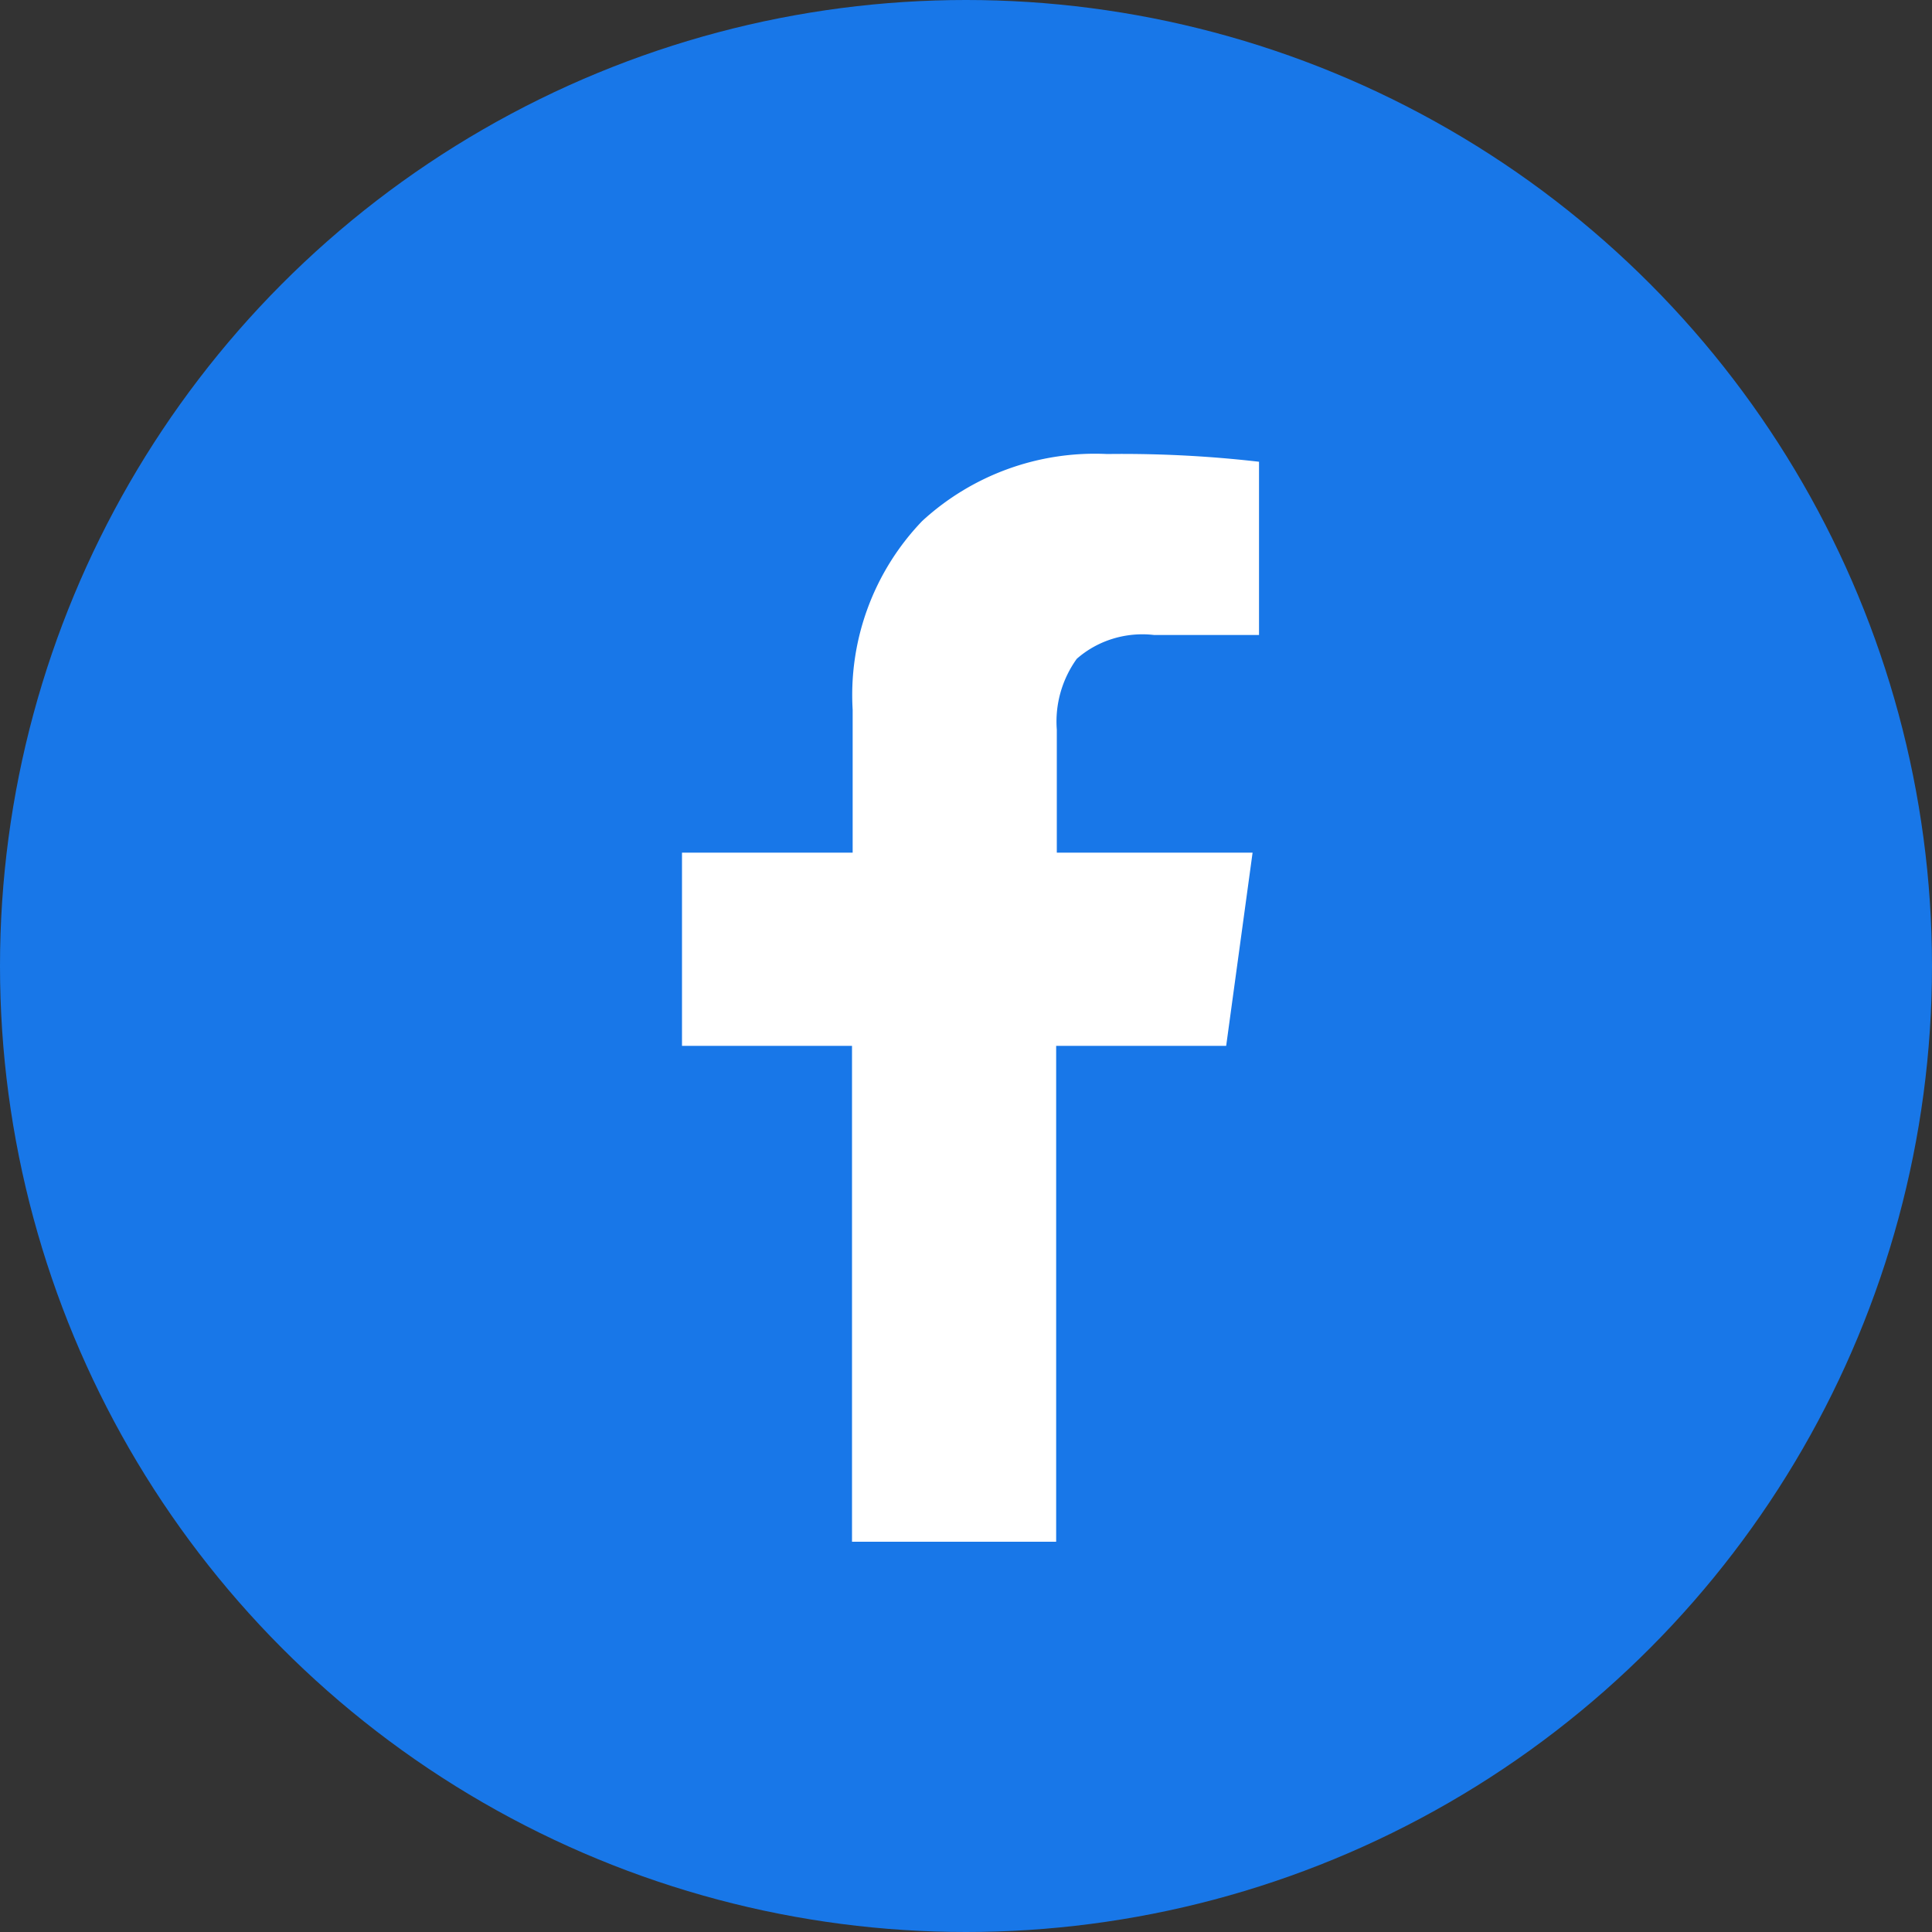
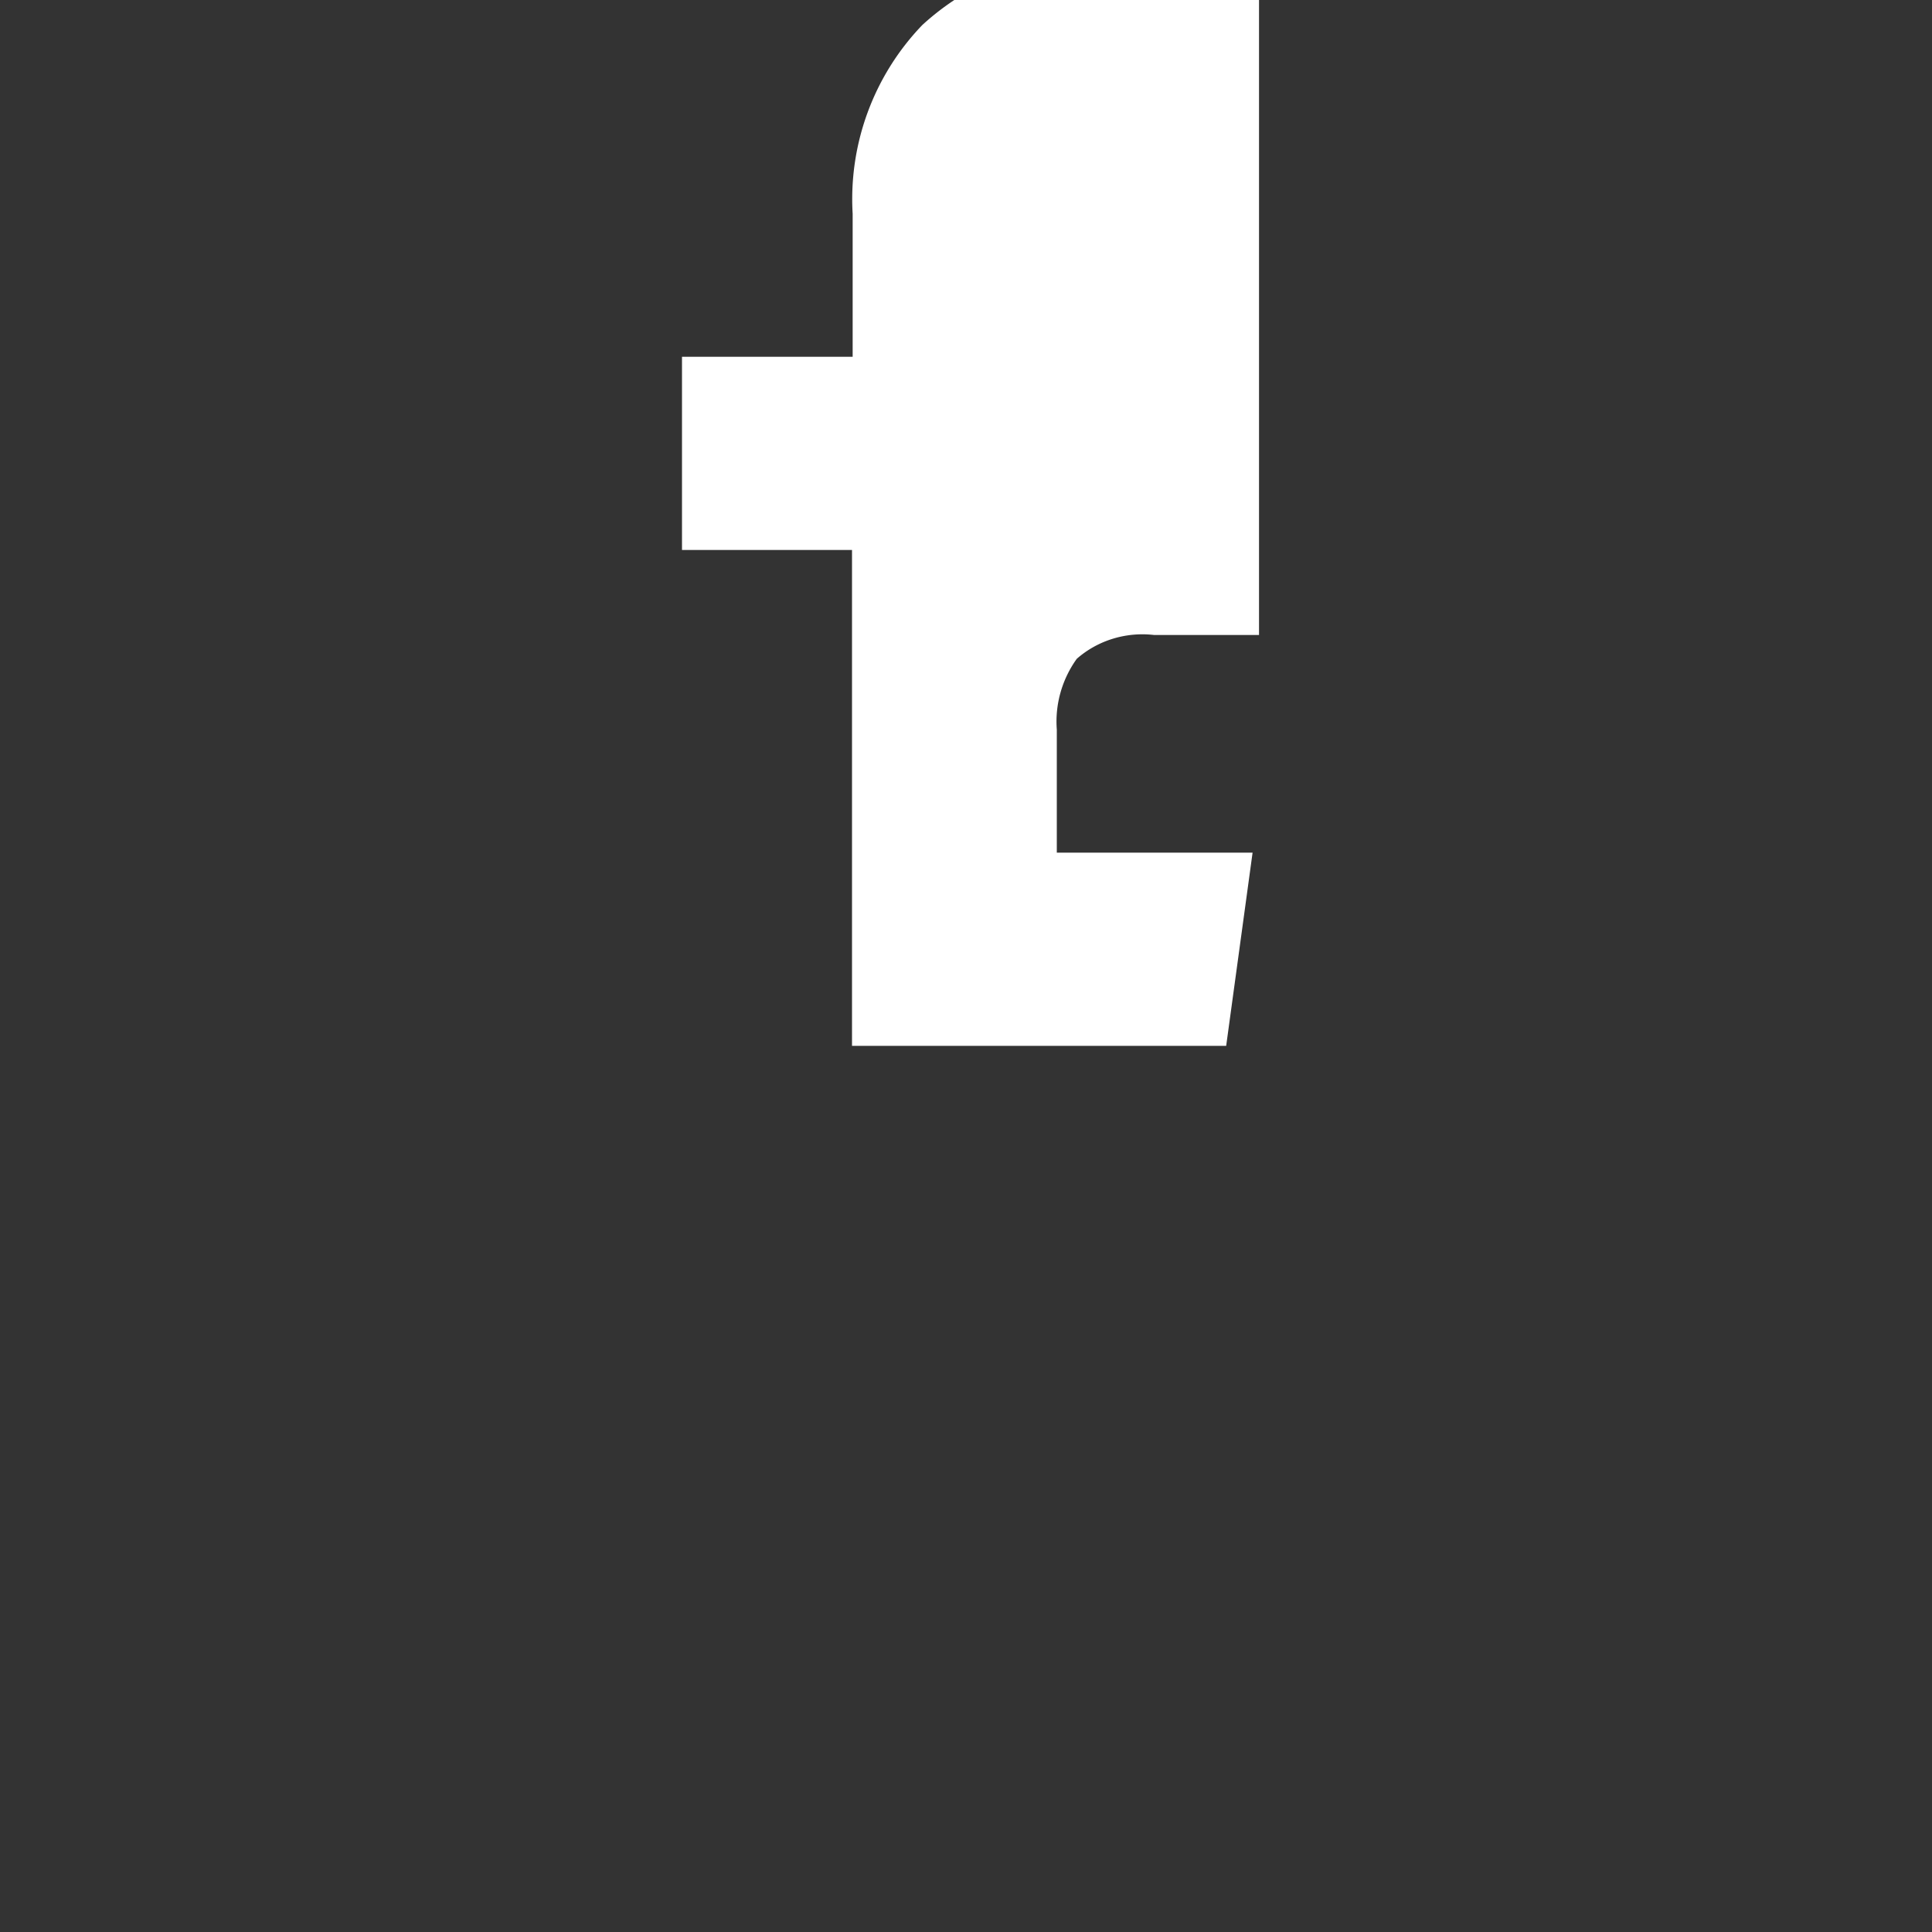
<svg xmlns="http://www.w3.org/2000/svg" viewBox="0 0 30 30">
  <rect x="0" y="0" width="30" height="30" fill="#333333" stroke="none" />
-   <circle cx="15" cy="15" r="15" style="stroke-width:0;fill:#1877e8" />
-   <path d="M19.55 7.18v2.68h-1.63c-.43-.05-.87.08-1.2.37-.23.32-.34.71-.31 1.1v1.91h3.04l-.41 3H16.4v7.7h-3.17v-7.7h-2.64v-3h2.65v-2.22a3.9 3.9 0 0 1 1.08-2.93 3.96 3.96 0 0 1 2.87-1.04c.79-.01 1.58.03 2.36.12Z" style="fill:#fff;stroke-width:0" />
+   <path d="M19.55 7.18v2.68h-1.63c-.43-.05-.87.08-1.2.37-.23.32-.34.71-.31 1.1v1.91h3.04l-.41 3H16.4h-3.17v-7.7h-2.64v-3h2.65v-2.22a3.9 3.9 0 0 1 1.08-2.93 3.96 3.96 0 0 1 2.87-1.04c.79-.01 1.58.03 2.36.12Z" style="fill:#fff;stroke-width:0" />
</svg>